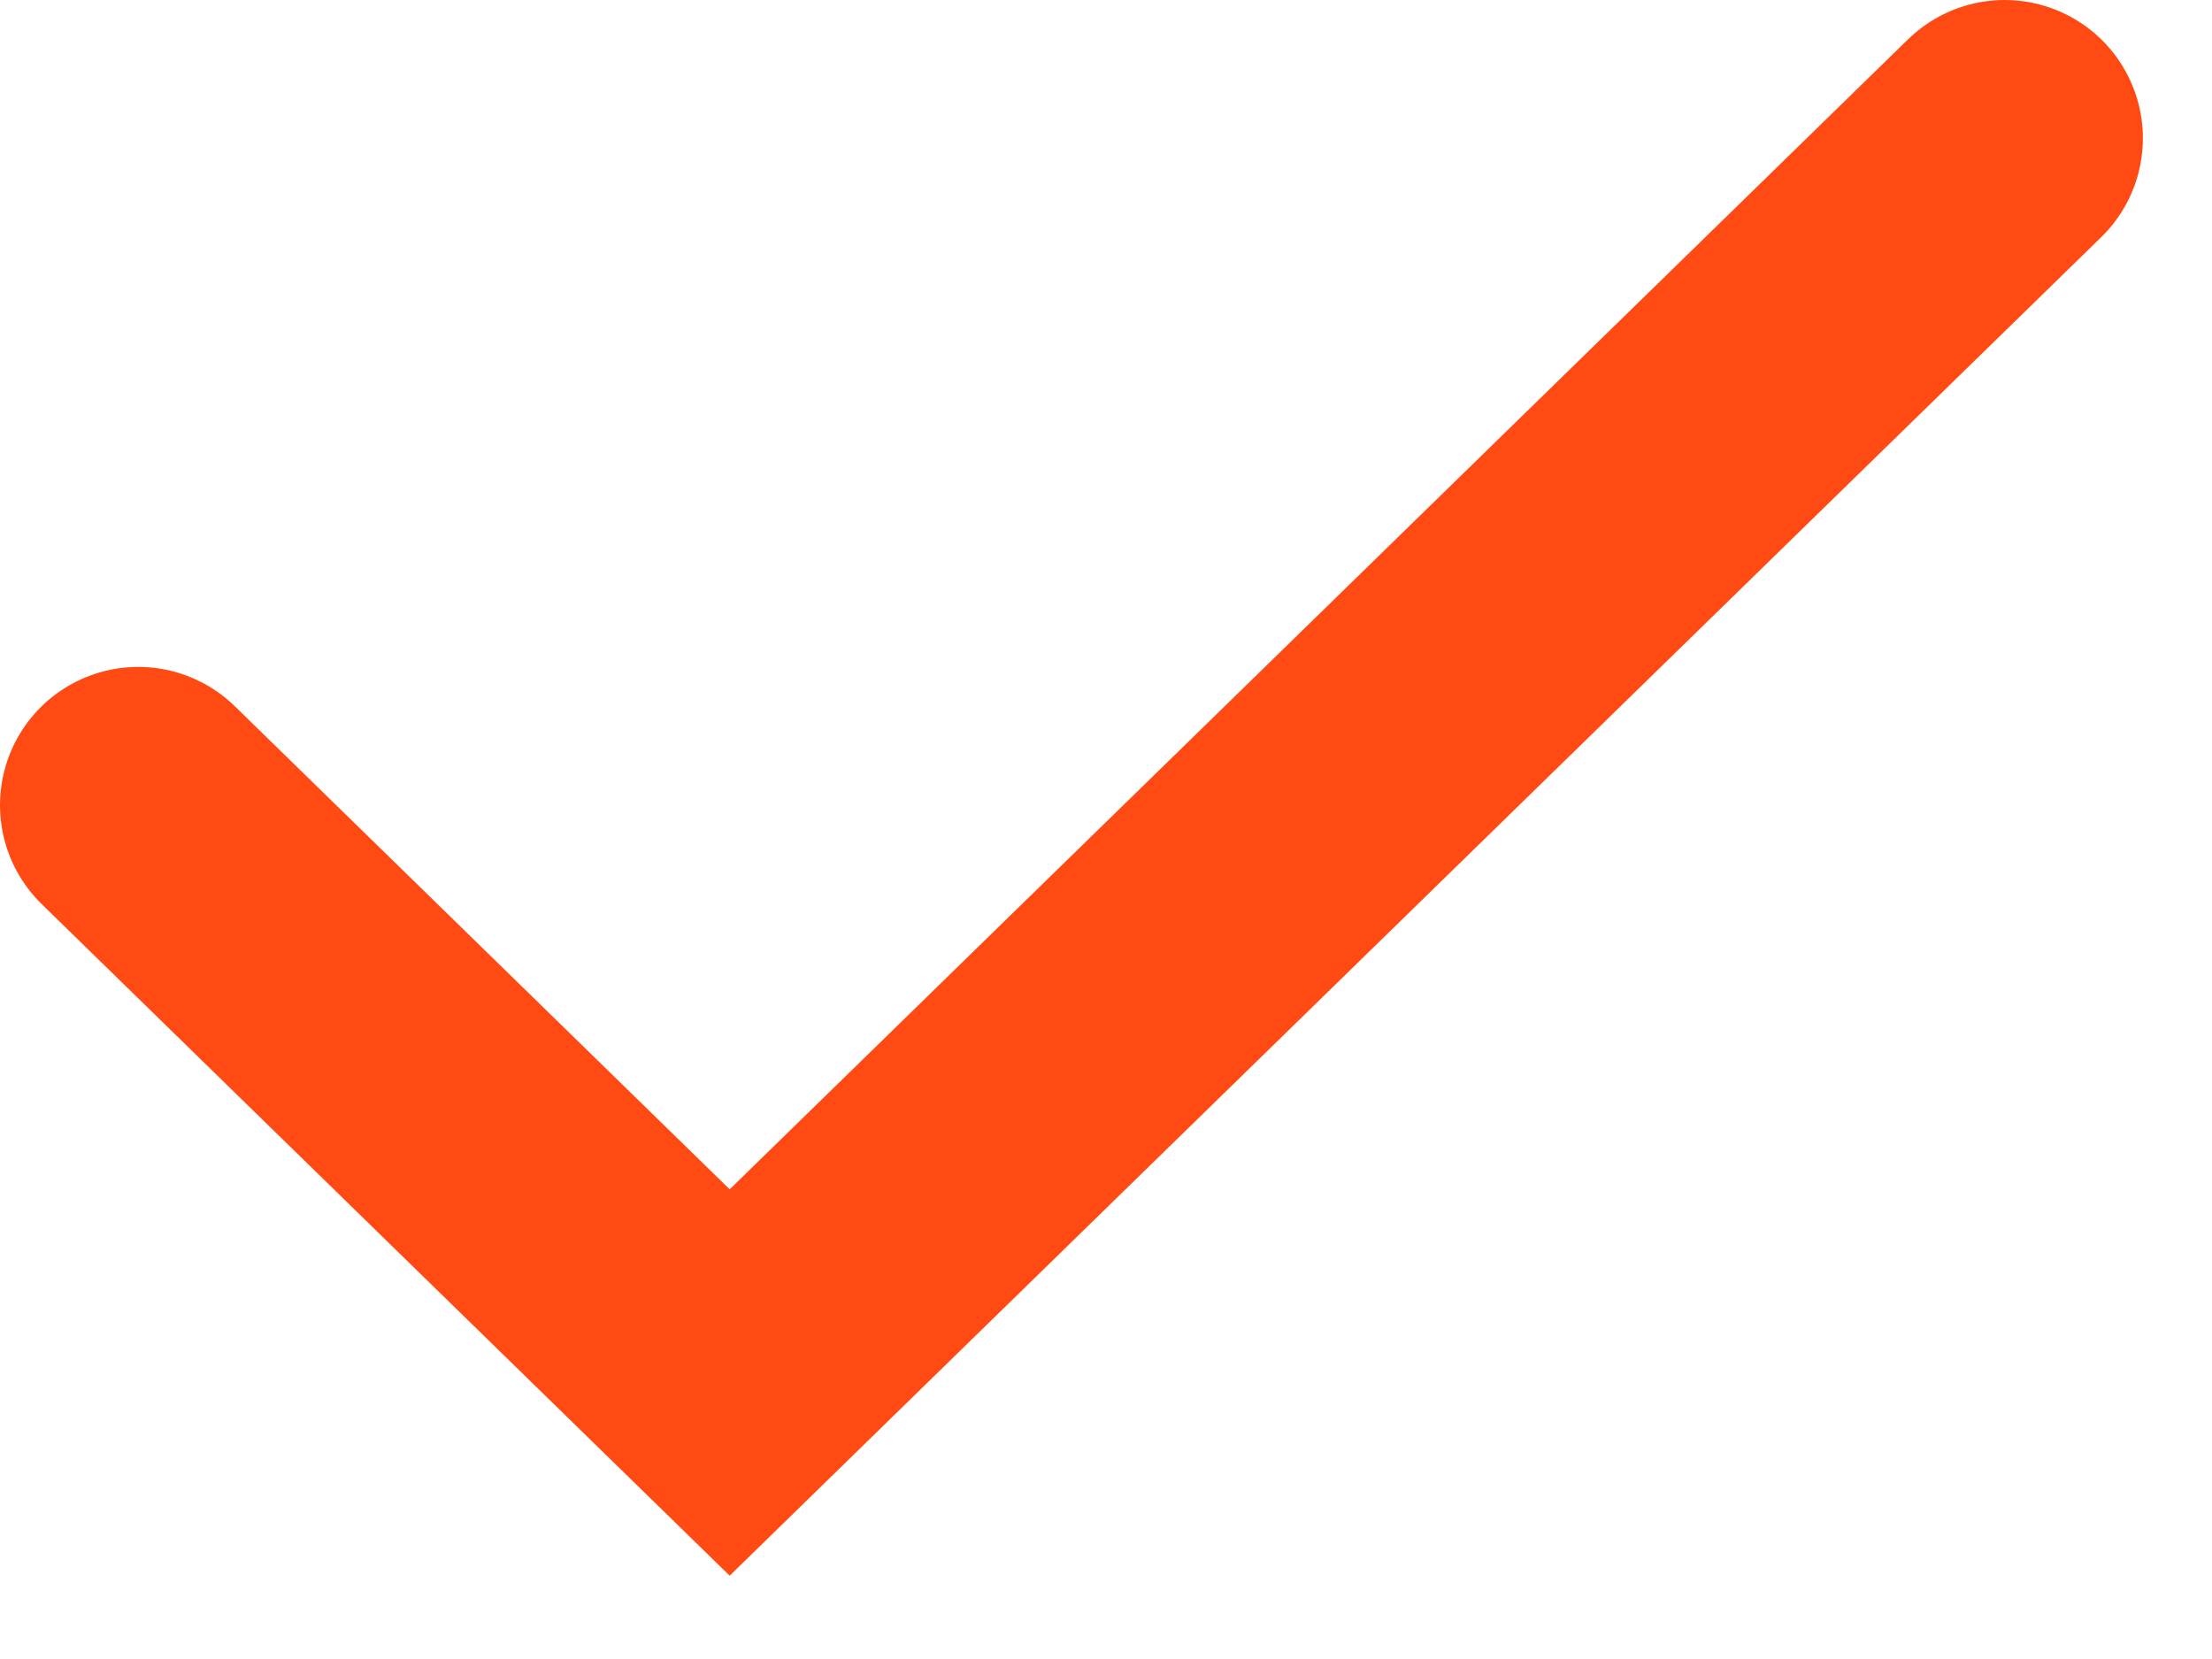
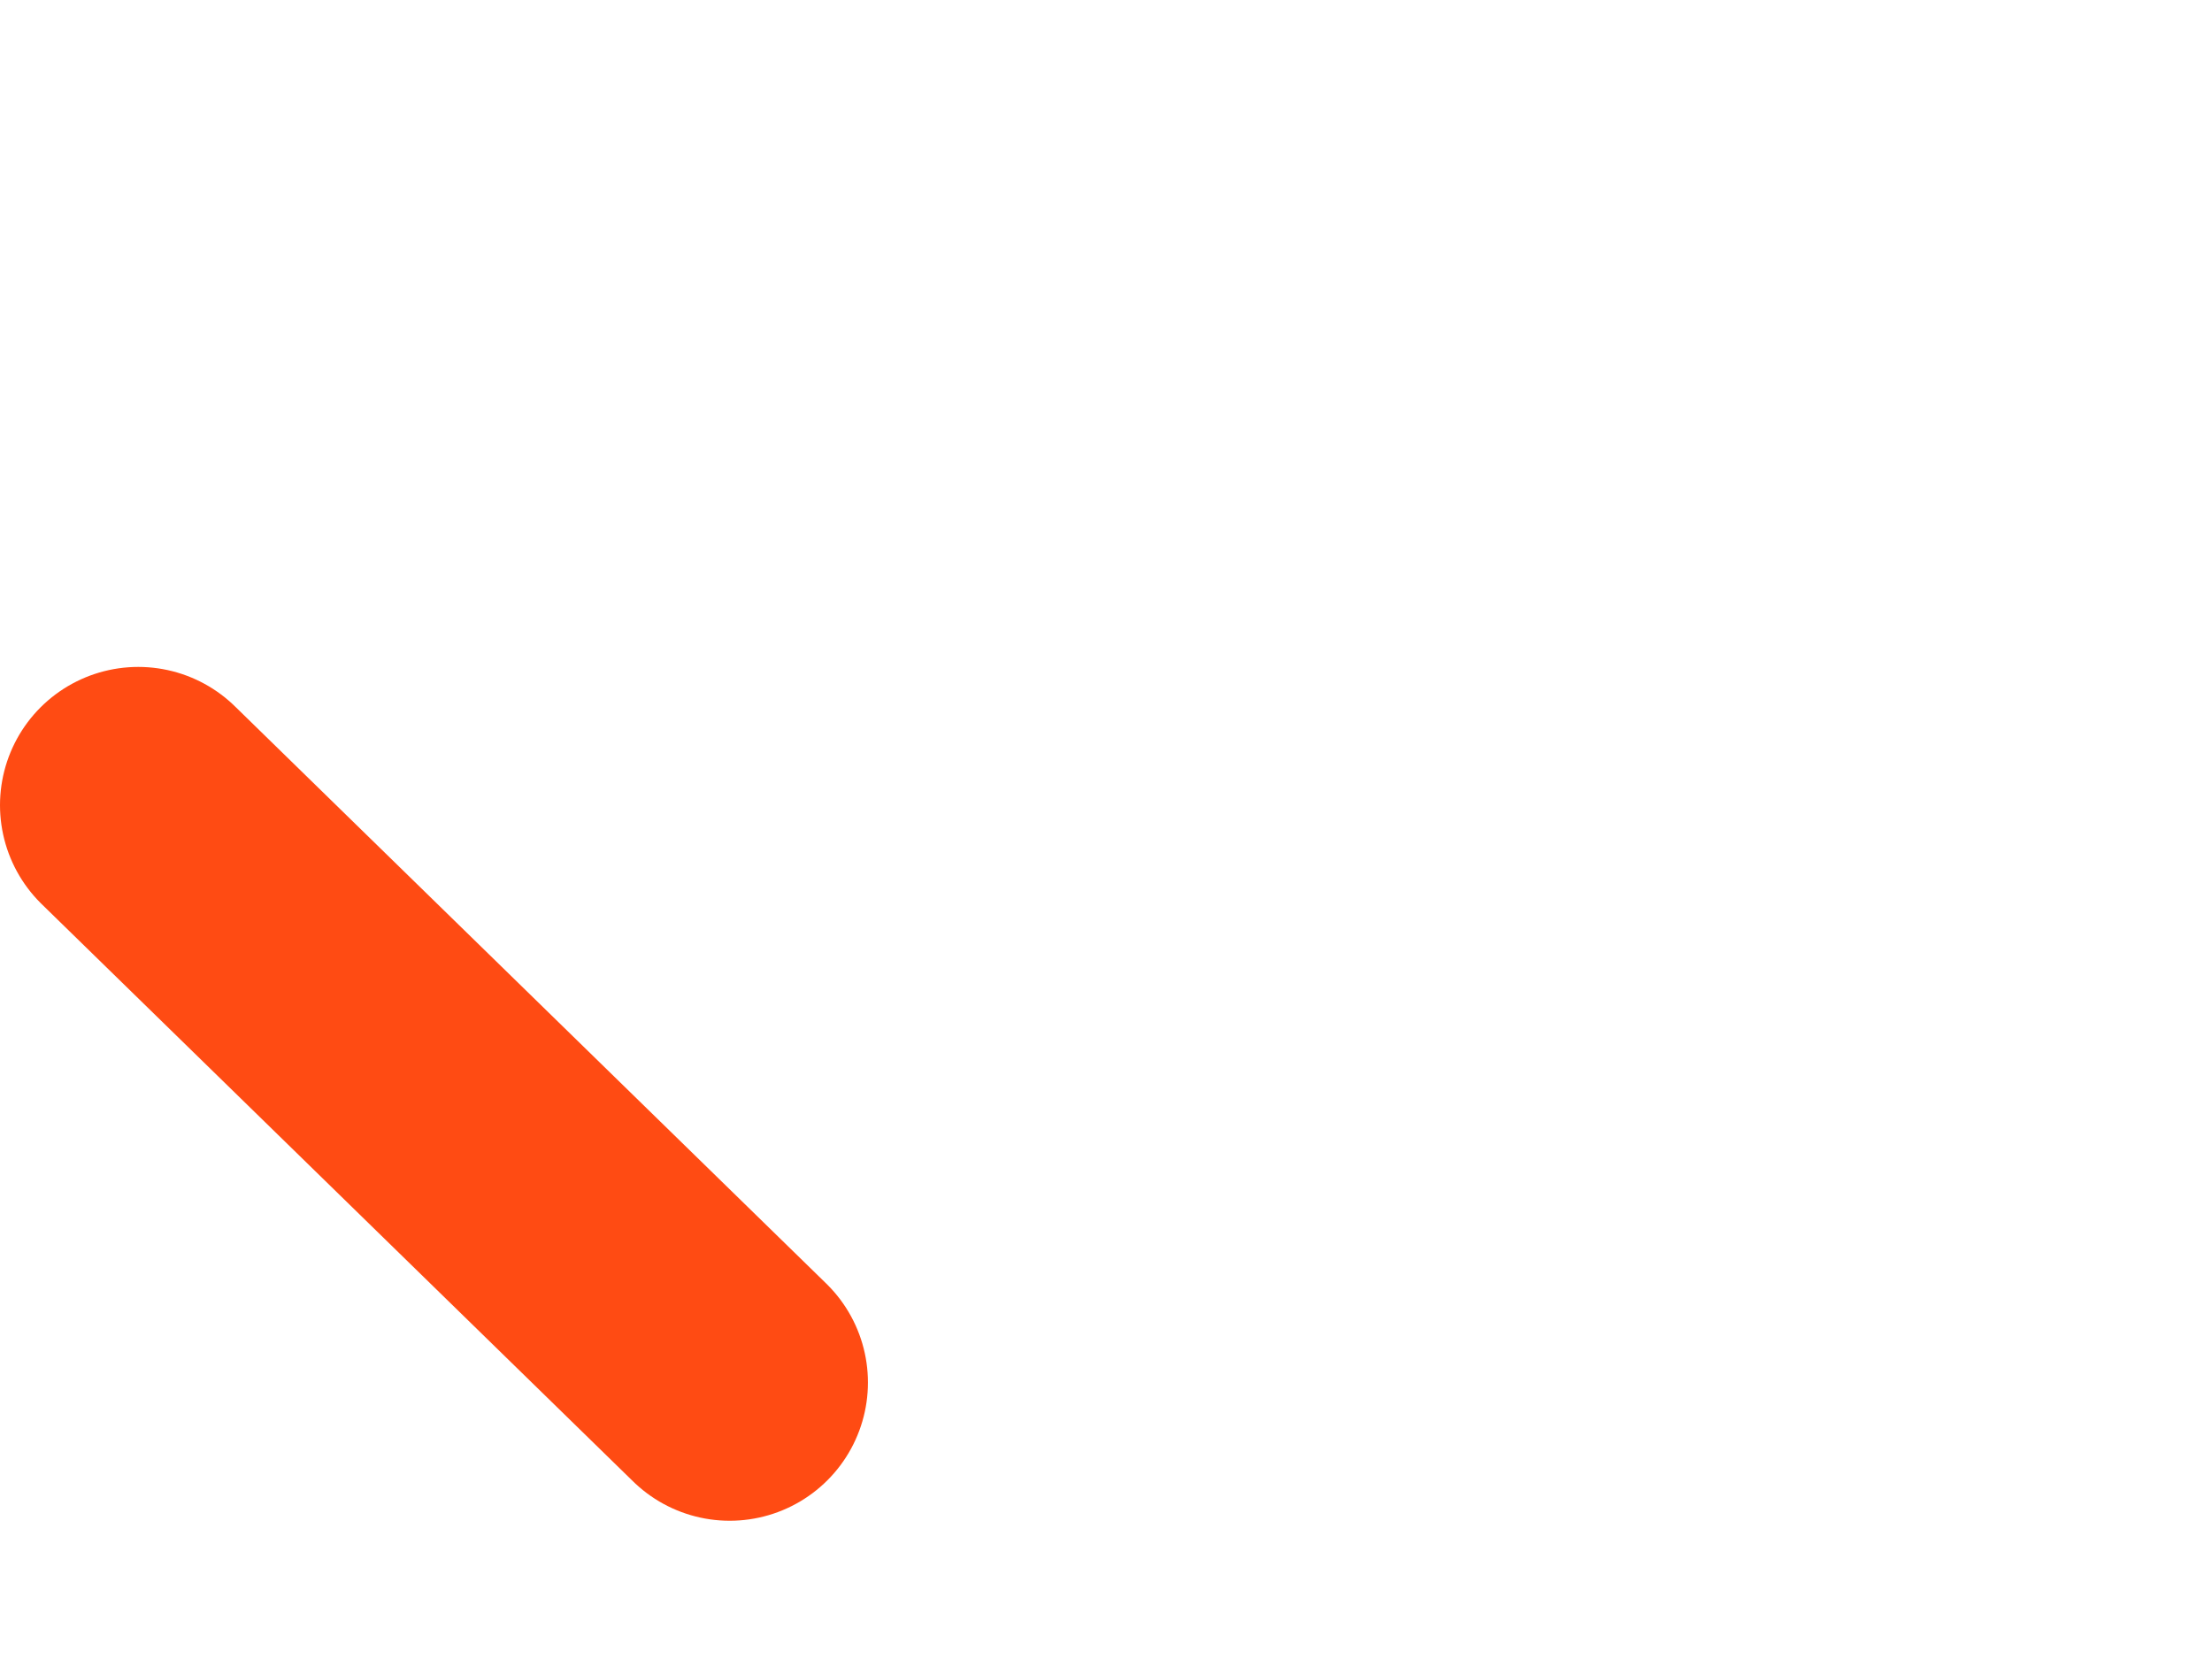
<svg xmlns="http://www.w3.org/2000/svg" fill="none" viewBox="0 0 16 12" height="12" width="16">
-   <path stroke-linecap="round" stroke-width="2" stroke="#FF4B13" d="M1 5.824L5.278 10L14.5 1" />
+   <path stroke-linecap="round" stroke-width="2" stroke="#FF4B13" d="M1 5.824L5.278 10" />
</svg>